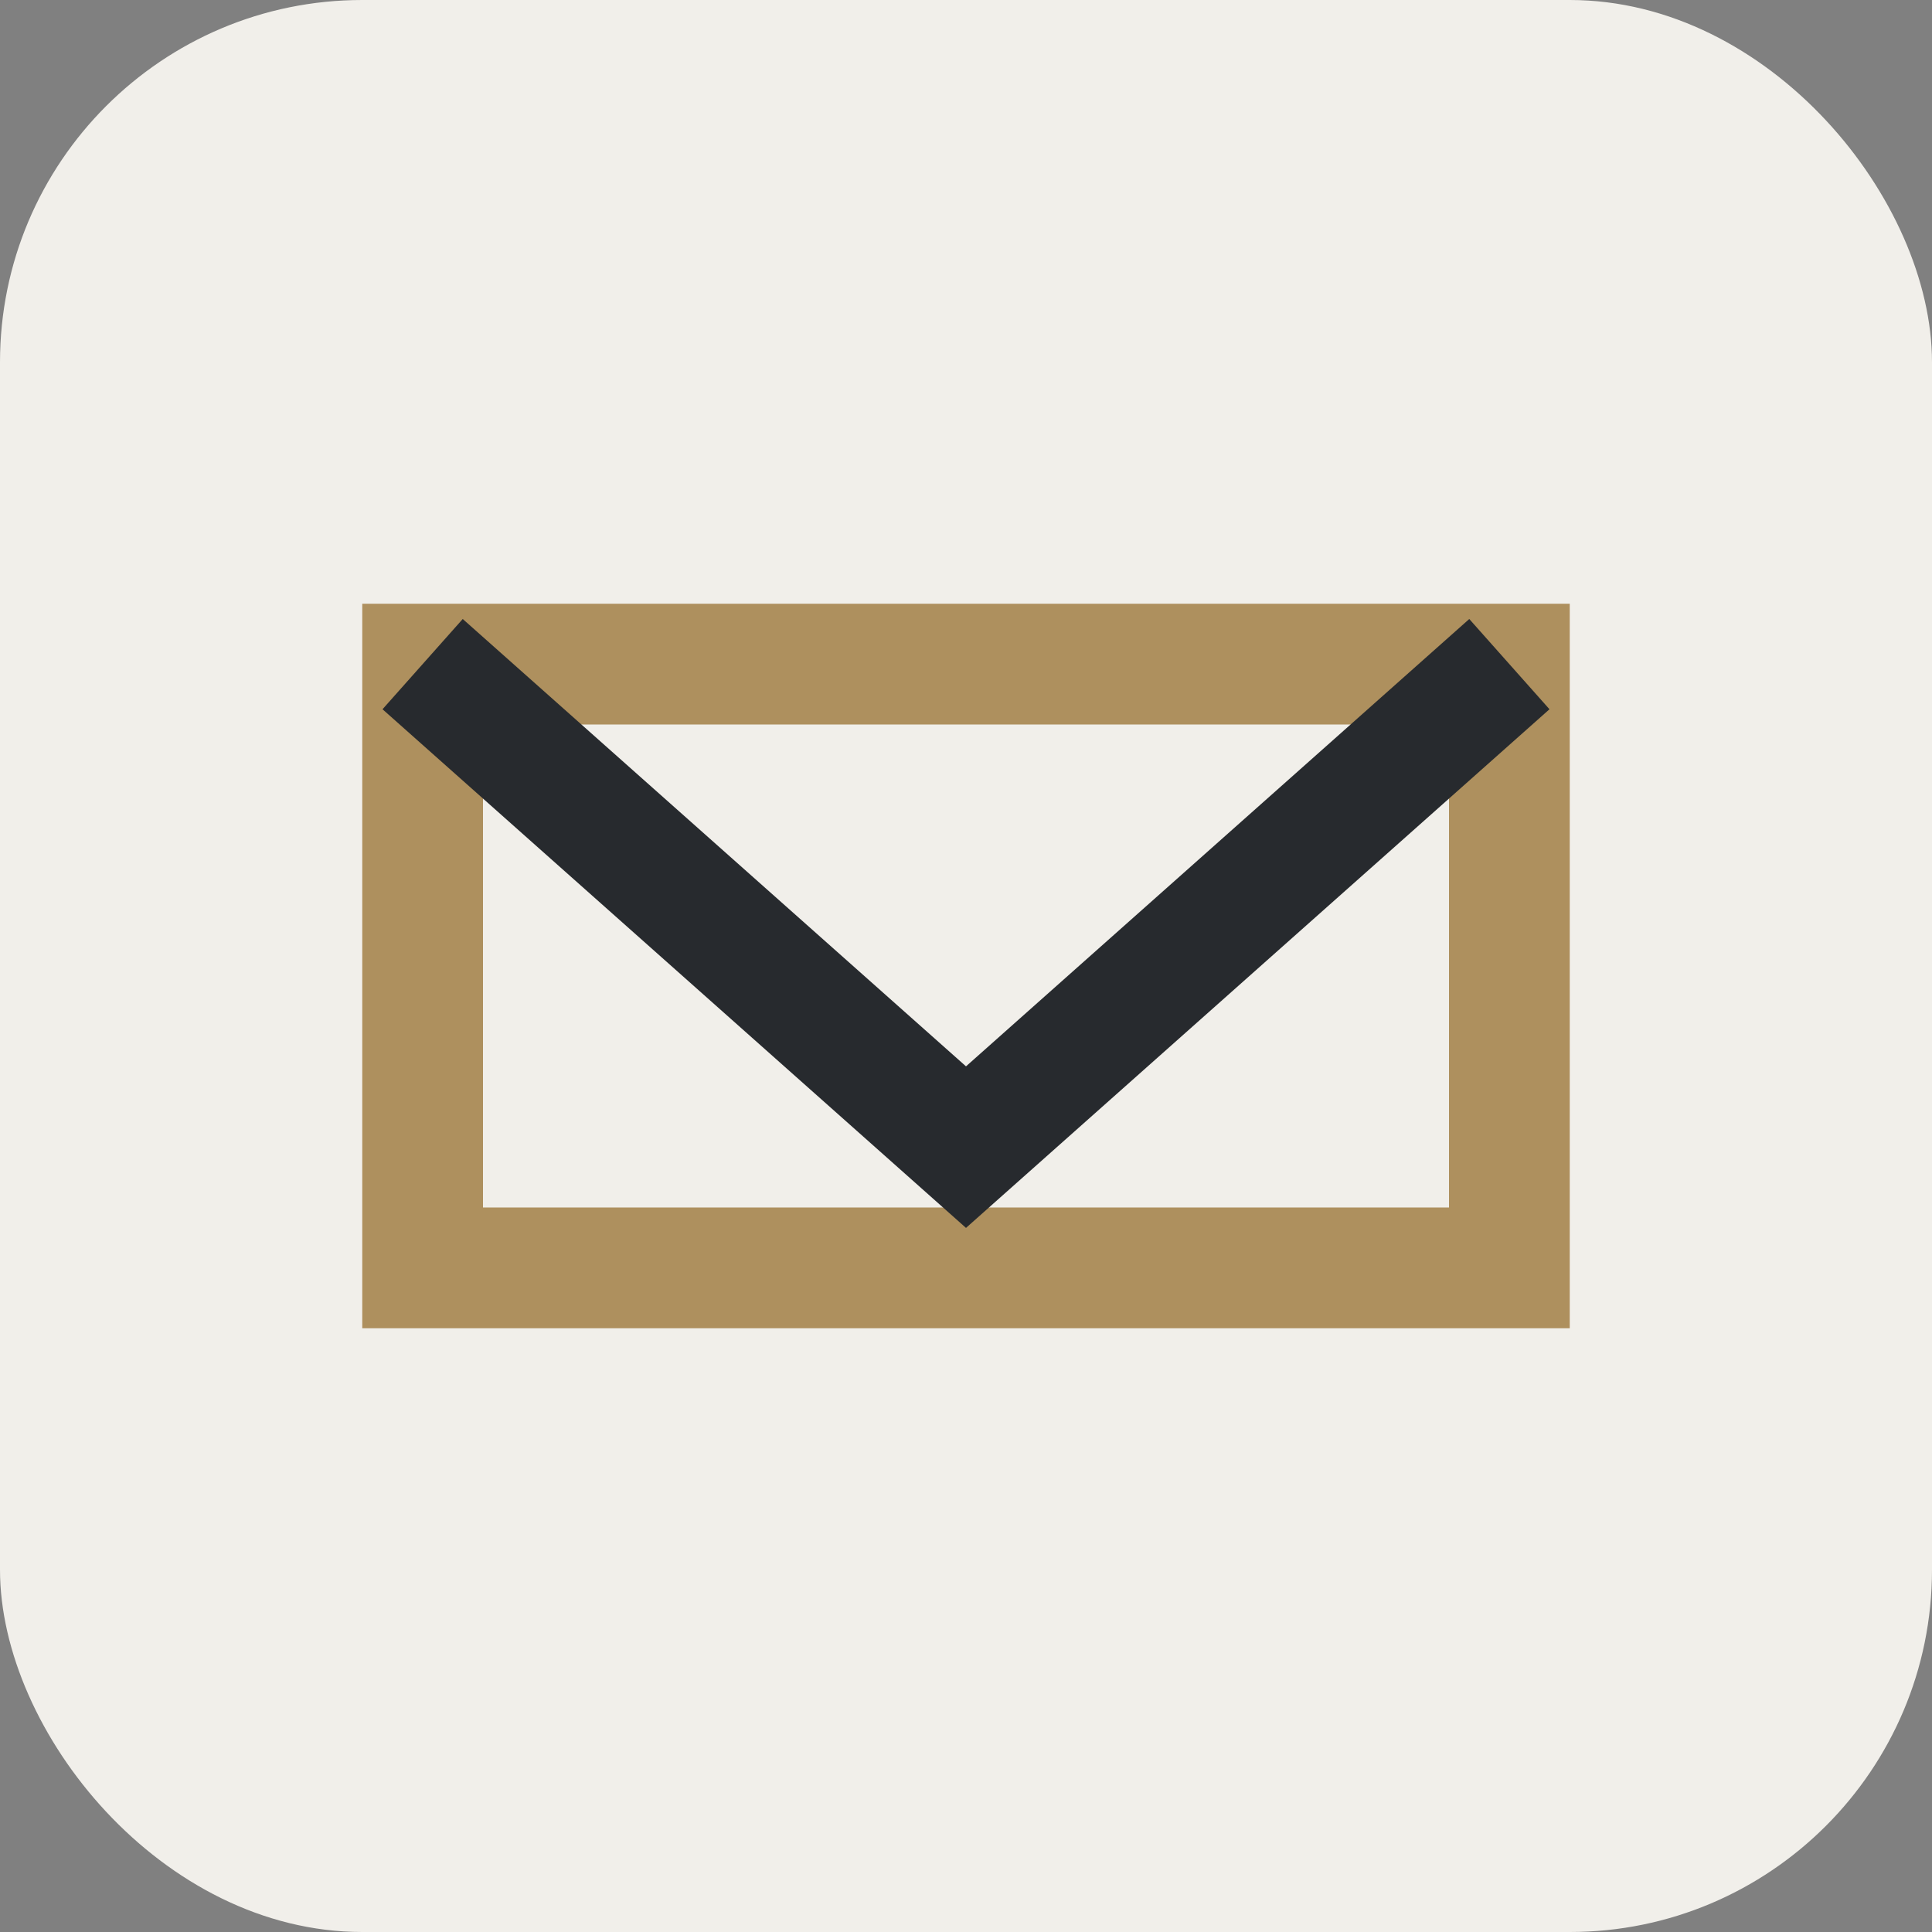
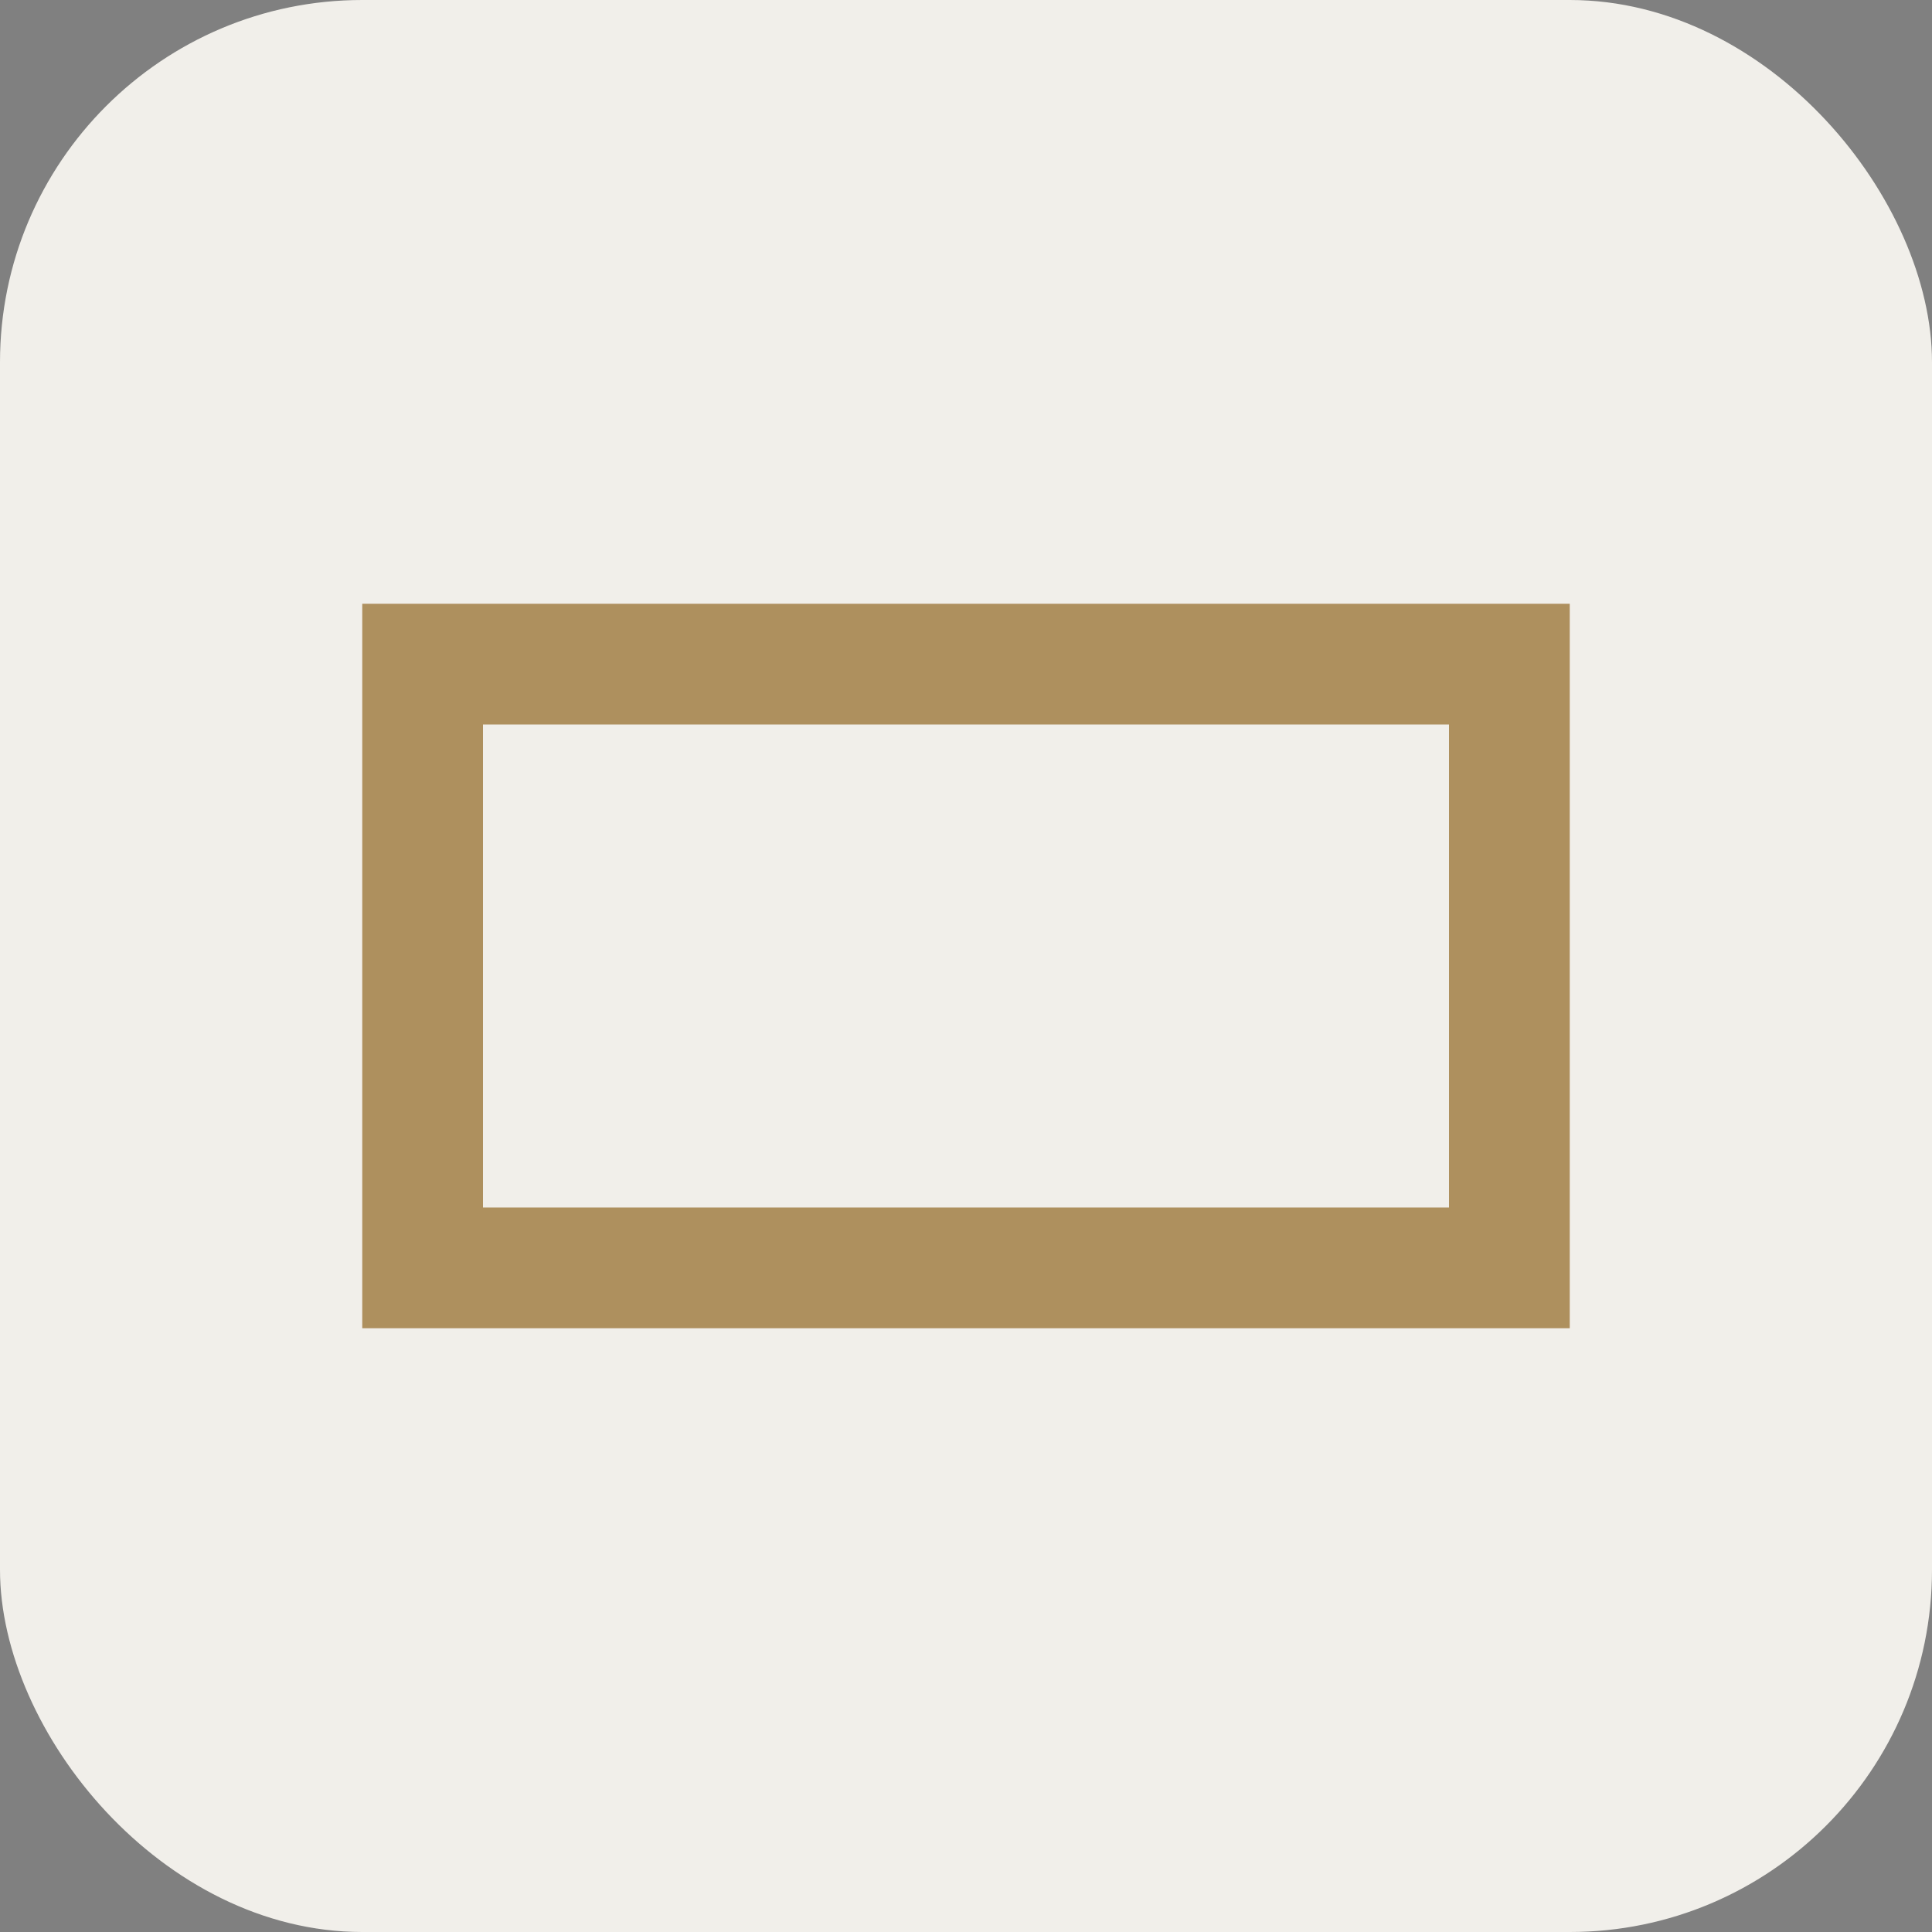
<svg xmlns="http://www.w3.org/2000/svg" width="32" height="32" viewBox="0 0 32 32">
  <rect x="0" y="0" width="32" height="32" fill="#808080" stroke="none" />
  <rect width="32" height="32" rx="6" fill="#F1EFEA" />
  <rect x="7" y="11" width="18" height="10" stroke="#AE905E" stroke-width="2" fill="none" />
-   <polyline points="7,11 16,19 25,11" fill="none" stroke="#272A2E" stroke-width="2" />
</svg>